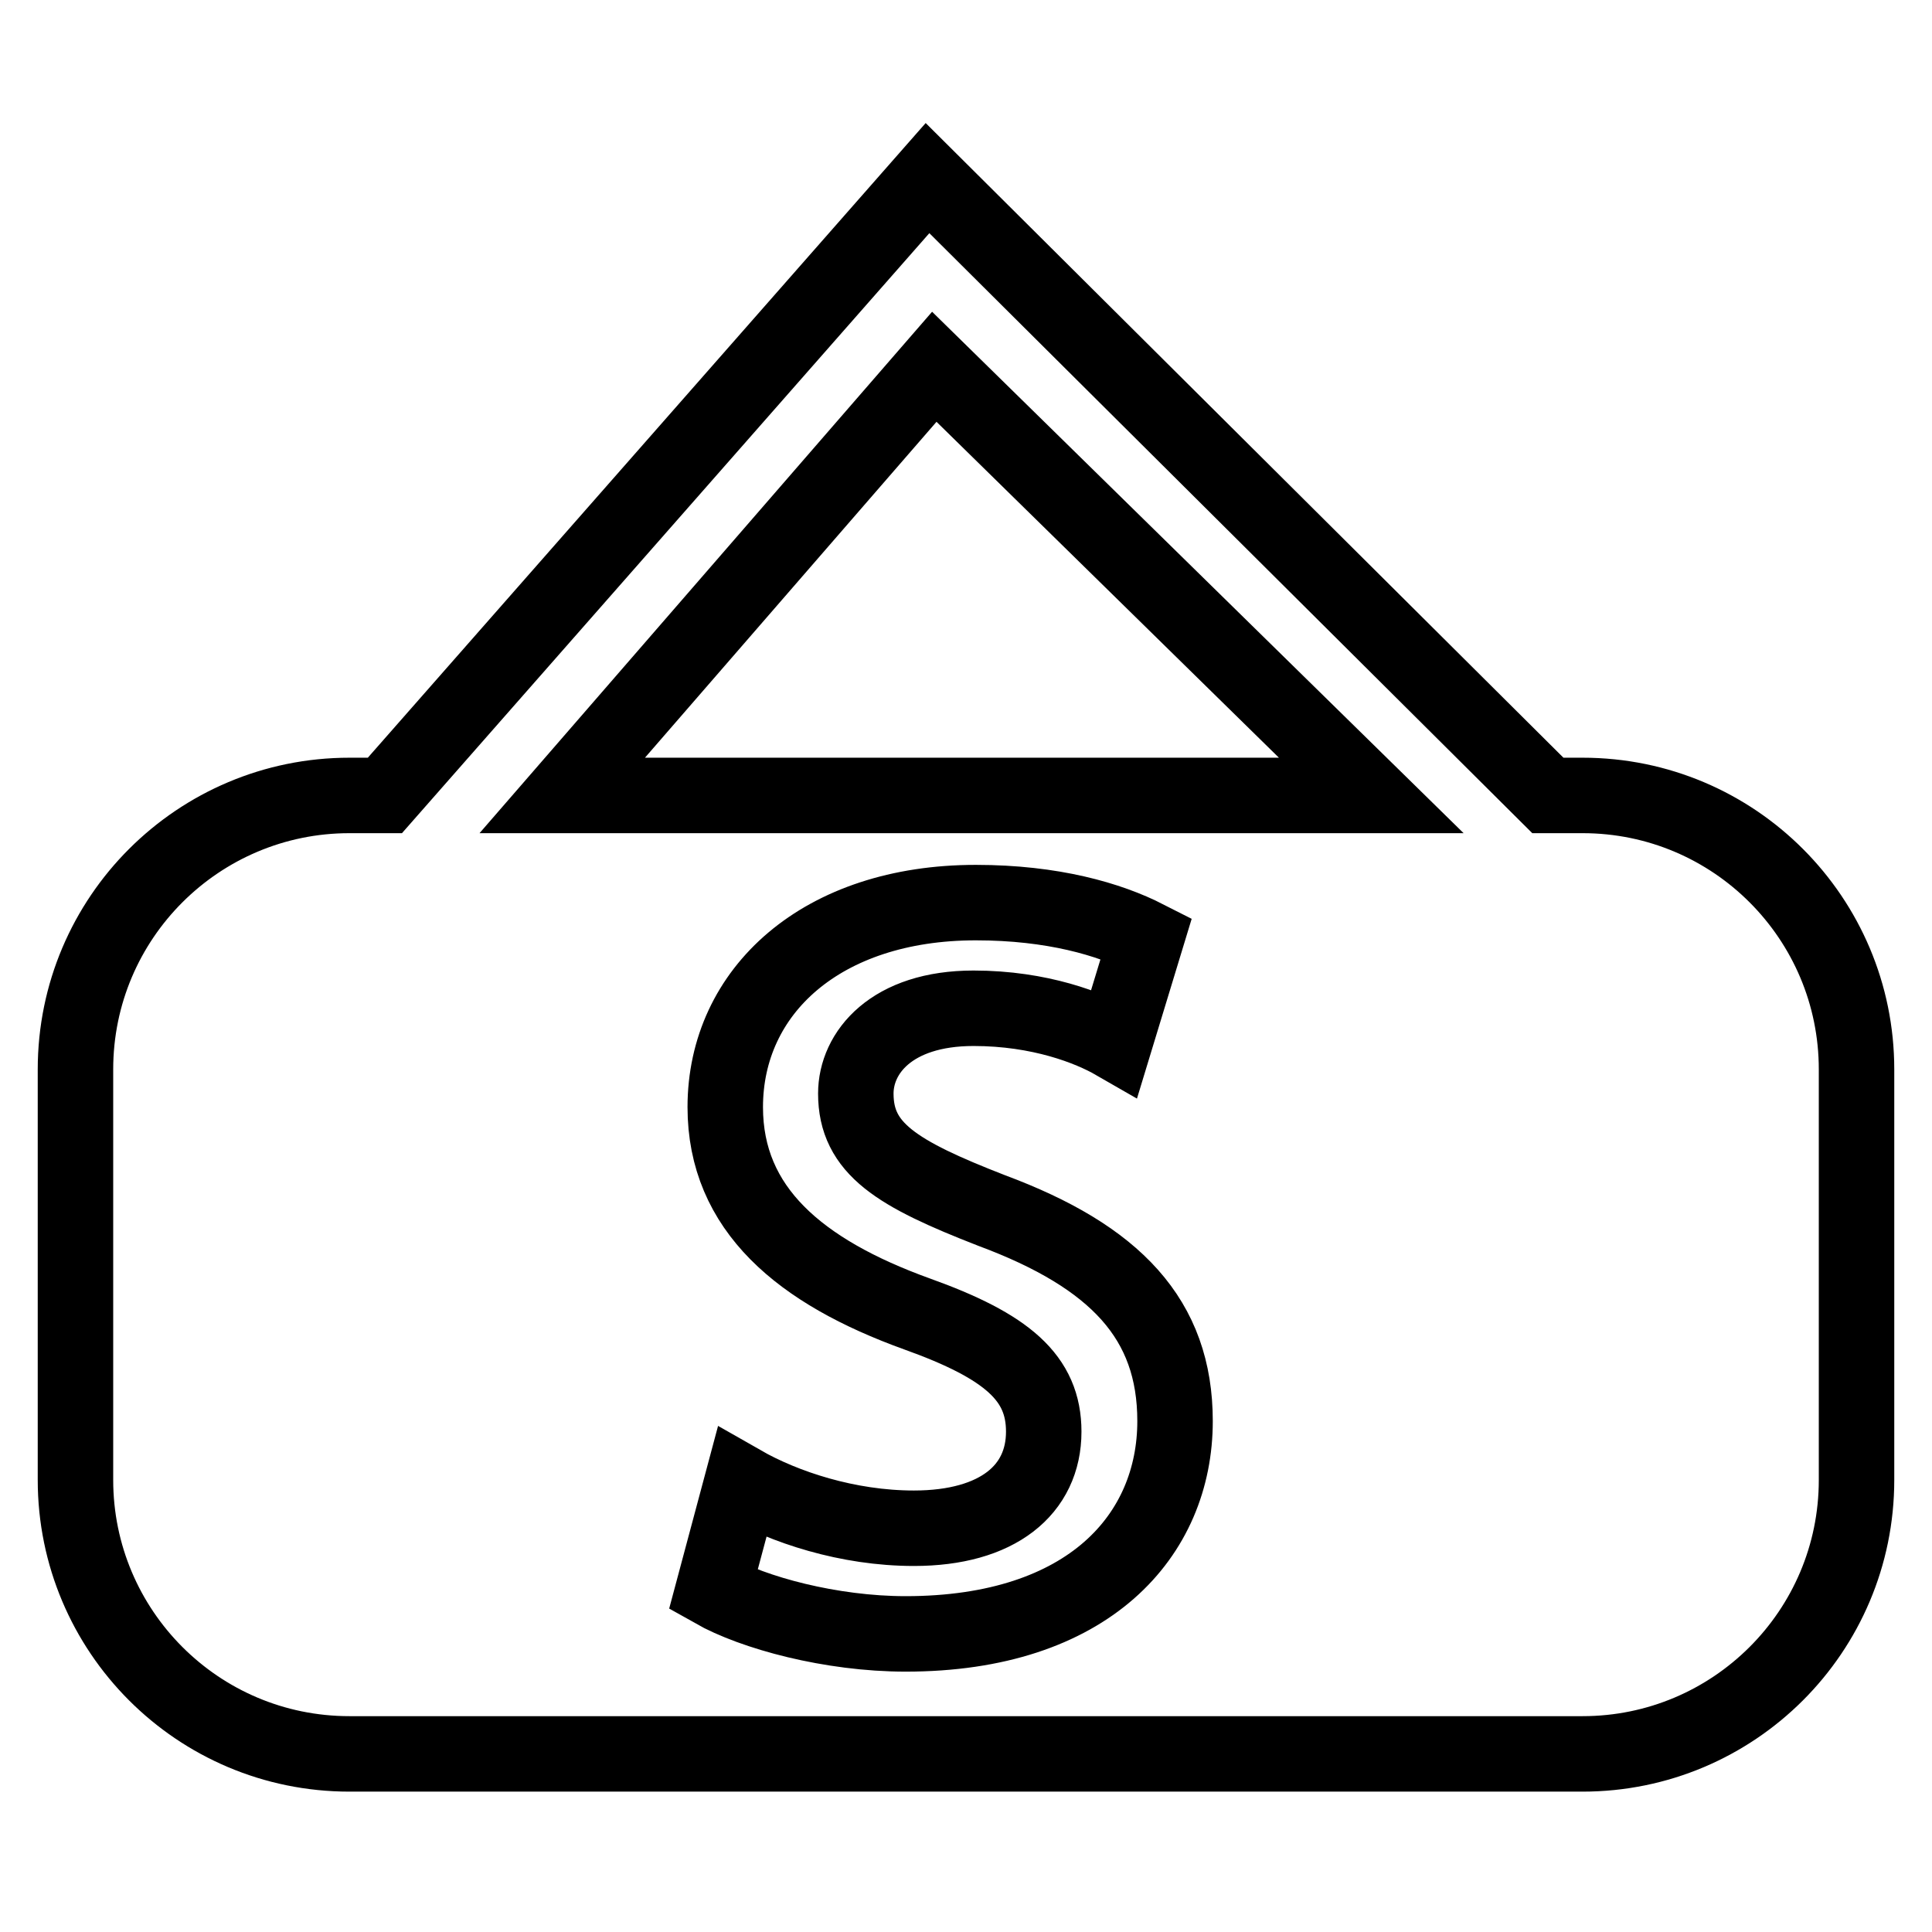
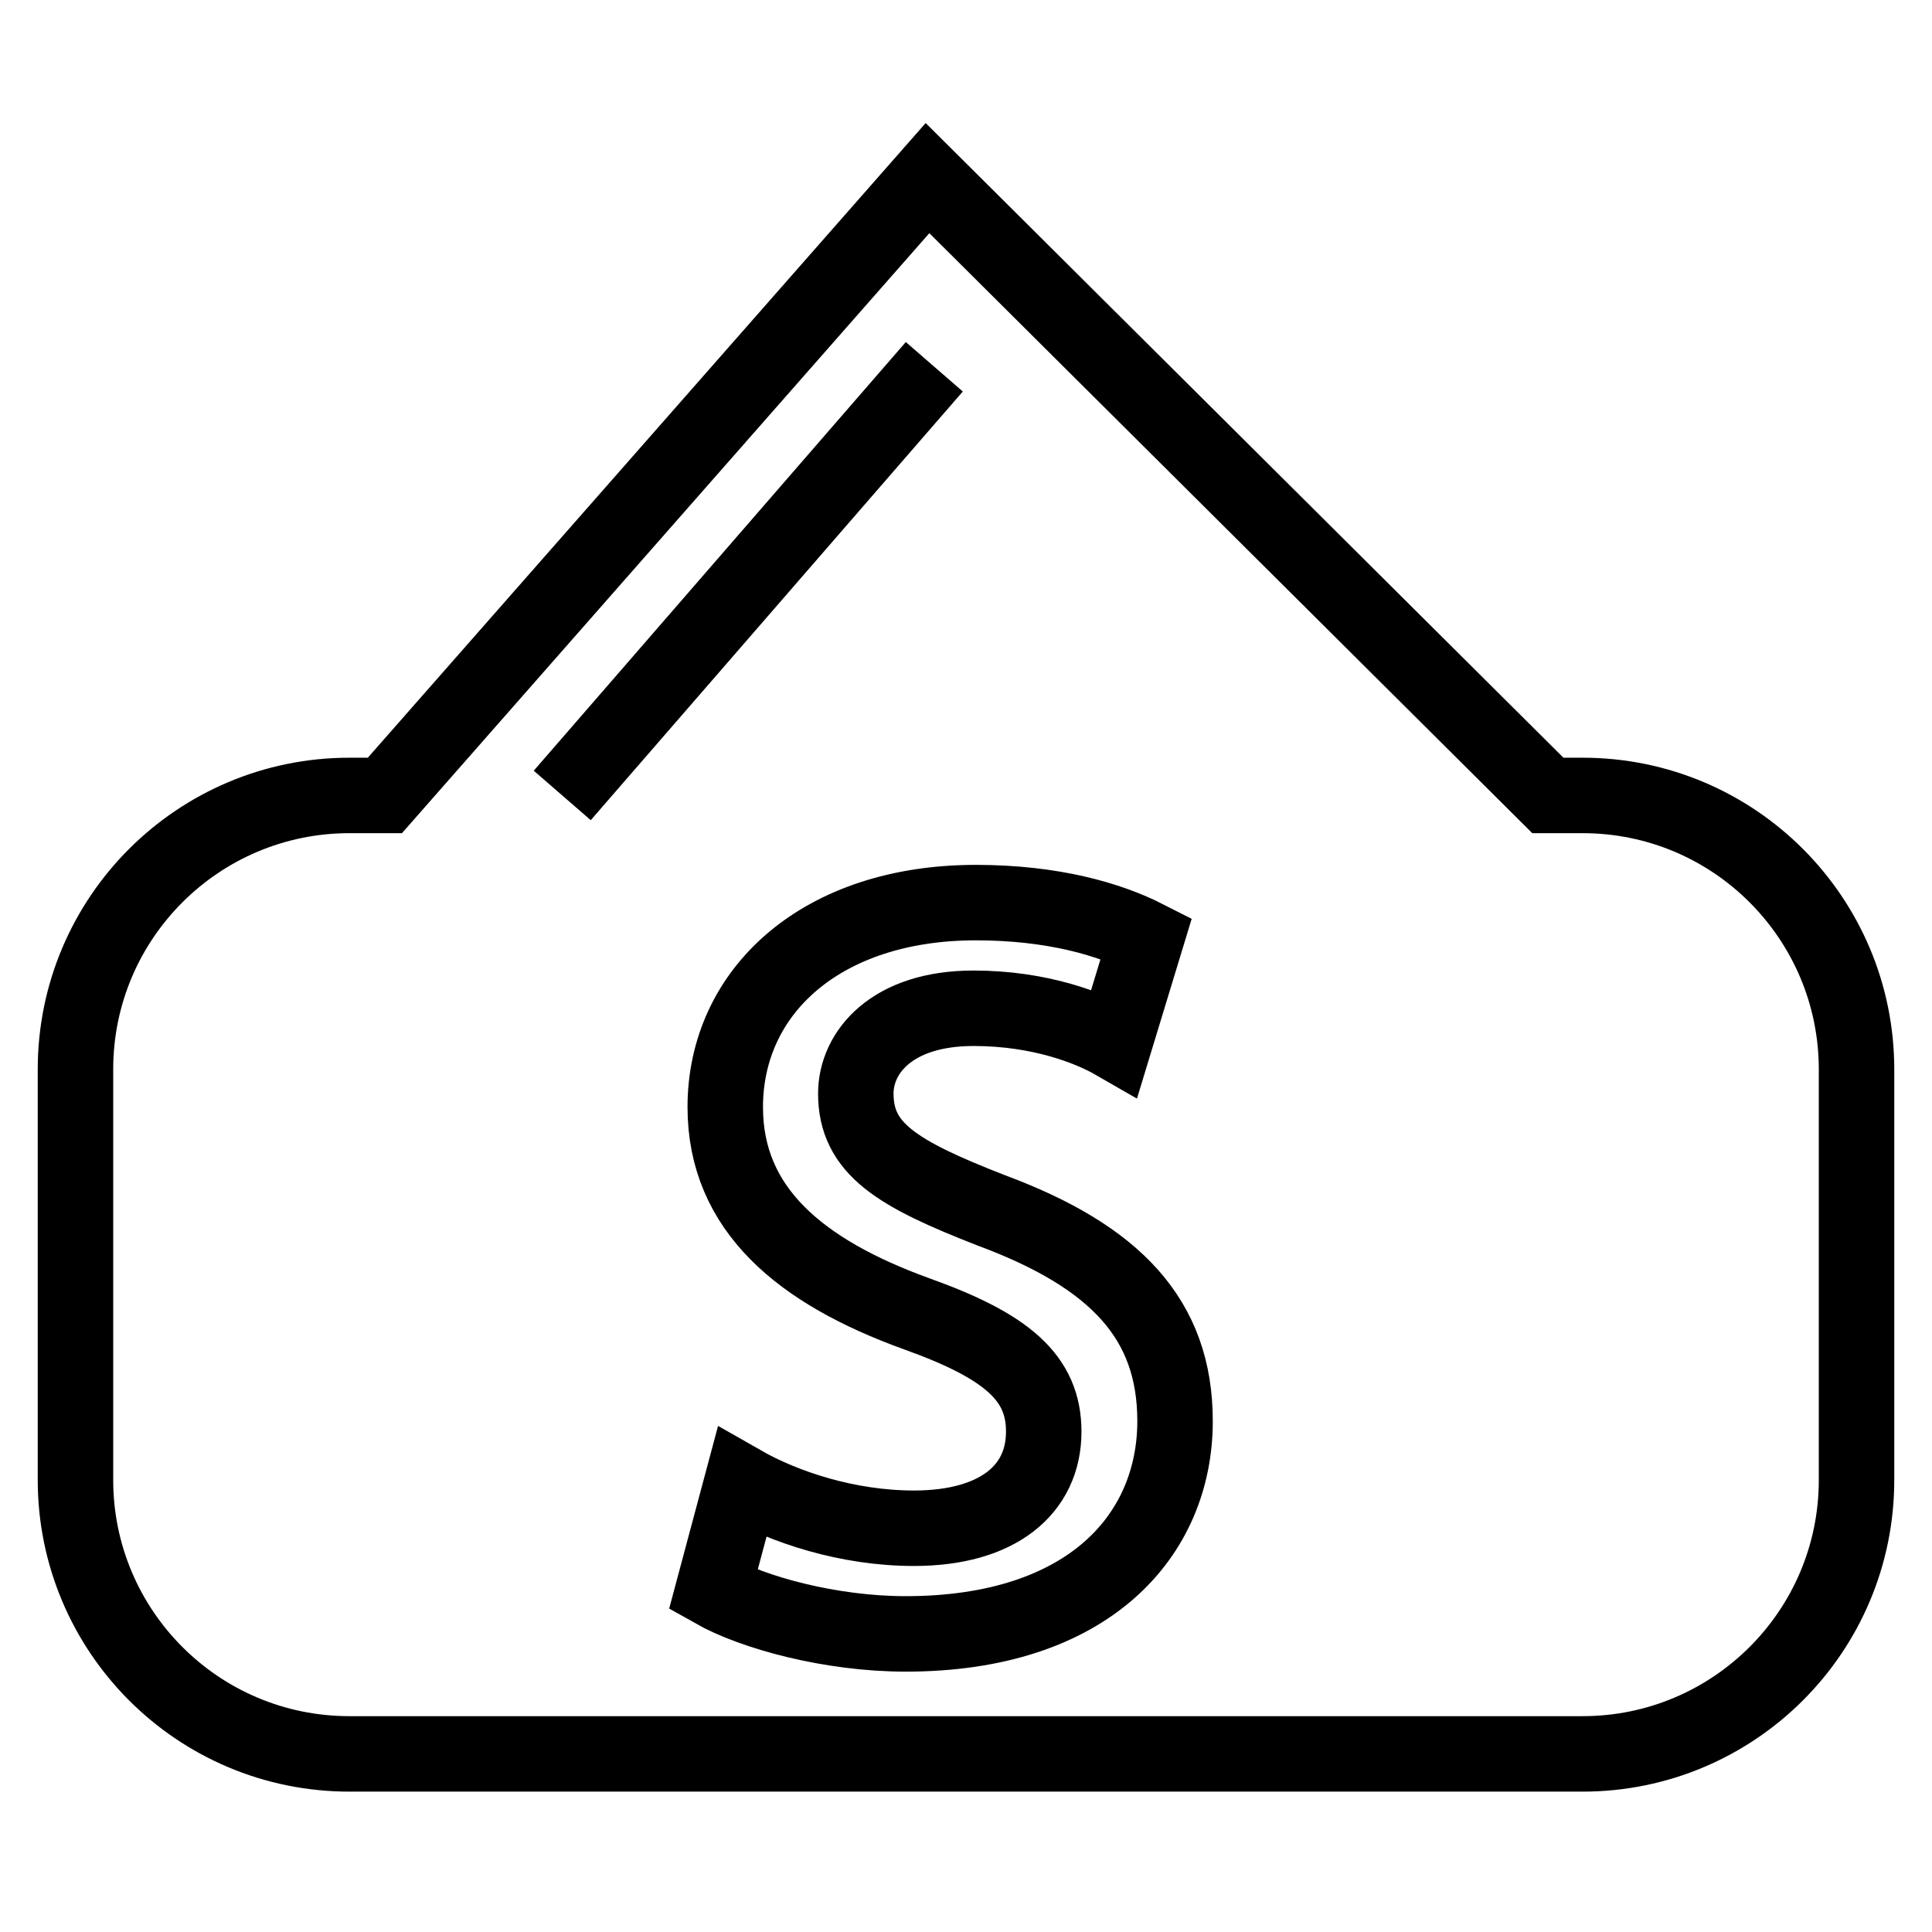
<svg xmlns="http://www.w3.org/2000/svg" version="1.1" x="0px" y="0px" viewBox="0 0 256 256" enable-background="new 0 0 256 256" xml:space="preserve">
  <g>
    <g>
-       <path stroke-width="10" fill-opacity="0" stroke="#000000" d="M209.7,232.4H46.3c-20.1,0-36.3-16.3-36.3-36.3v-54.4c0-20.1,16.3-36.3,36.3-36.3H51l71.9-81.8l82.2,81.8h4.6c20.1,0,36.3,16.3,36.3,36.3v54.4C246,216.2,229.7,232.4,209.7,232.4z M120,216.5c24.3,0,35.7-13.1,35.7-28.2c0-13.5-7.9-21.8-24.3-27.9c-12.6-4.9-18-8.2-18-15.5c0-5.4,4.7-11.3,15.6-11.3c8.8,0,15.4,2.6,18.7,4.5l4.2-13.8c-4.9-2.5-12.4-4.7-22.6-4.7c-20.4,0-33.2,11.7-33.2,27.1c0,13.5,9.9,21.8,25.4,27.4c12,4.3,16.8,8.5,16.8,15.6c0,7.7-6.1,12.8-17.2,12.8c-8.8,0-17.2-2.8-22.8-6l-3.8,14.2C99.8,213.7,110.1,216.5,120,216.5z M123.8,48.6l-49.3,56.8h107.2L123.8,48.6z" />
+       <path stroke-width="10" fill-opacity="0" stroke="#000000" d="M209.7,232.4H46.3c-20.1,0-36.3-16.3-36.3-36.3v-54.4c0-20.1,16.3-36.3,36.3-36.3H51l71.9-81.8l82.2,81.8h4.6c20.1,0,36.3,16.3,36.3,36.3v54.4C246,216.2,229.7,232.4,209.7,232.4z M120,216.5c24.3,0,35.7-13.1,35.7-28.2c0-13.5-7.9-21.8-24.3-27.9c-12.6-4.9-18-8.2-18-15.5c0-5.4,4.7-11.3,15.6-11.3c8.8,0,15.4,2.6,18.7,4.5l4.2-13.8c-4.9-2.5-12.4-4.7-22.6-4.7c-20.4,0-33.2,11.7-33.2,27.1c0,13.5,9.9,21.8,25.4,27.4c12,4.3,16.8,8.5,16.8,15.6c0,7.7-6.1,12.8-17.2,12.8c-8.8,0-17.2-2.8-22.8-6l-3.8,14.2C99.8,213.7,110.1,216.5,120,216.5z M123.8,48.6l-49.3,56.8L123.8,48.6z" />
    </g>
  </g>
</svg>